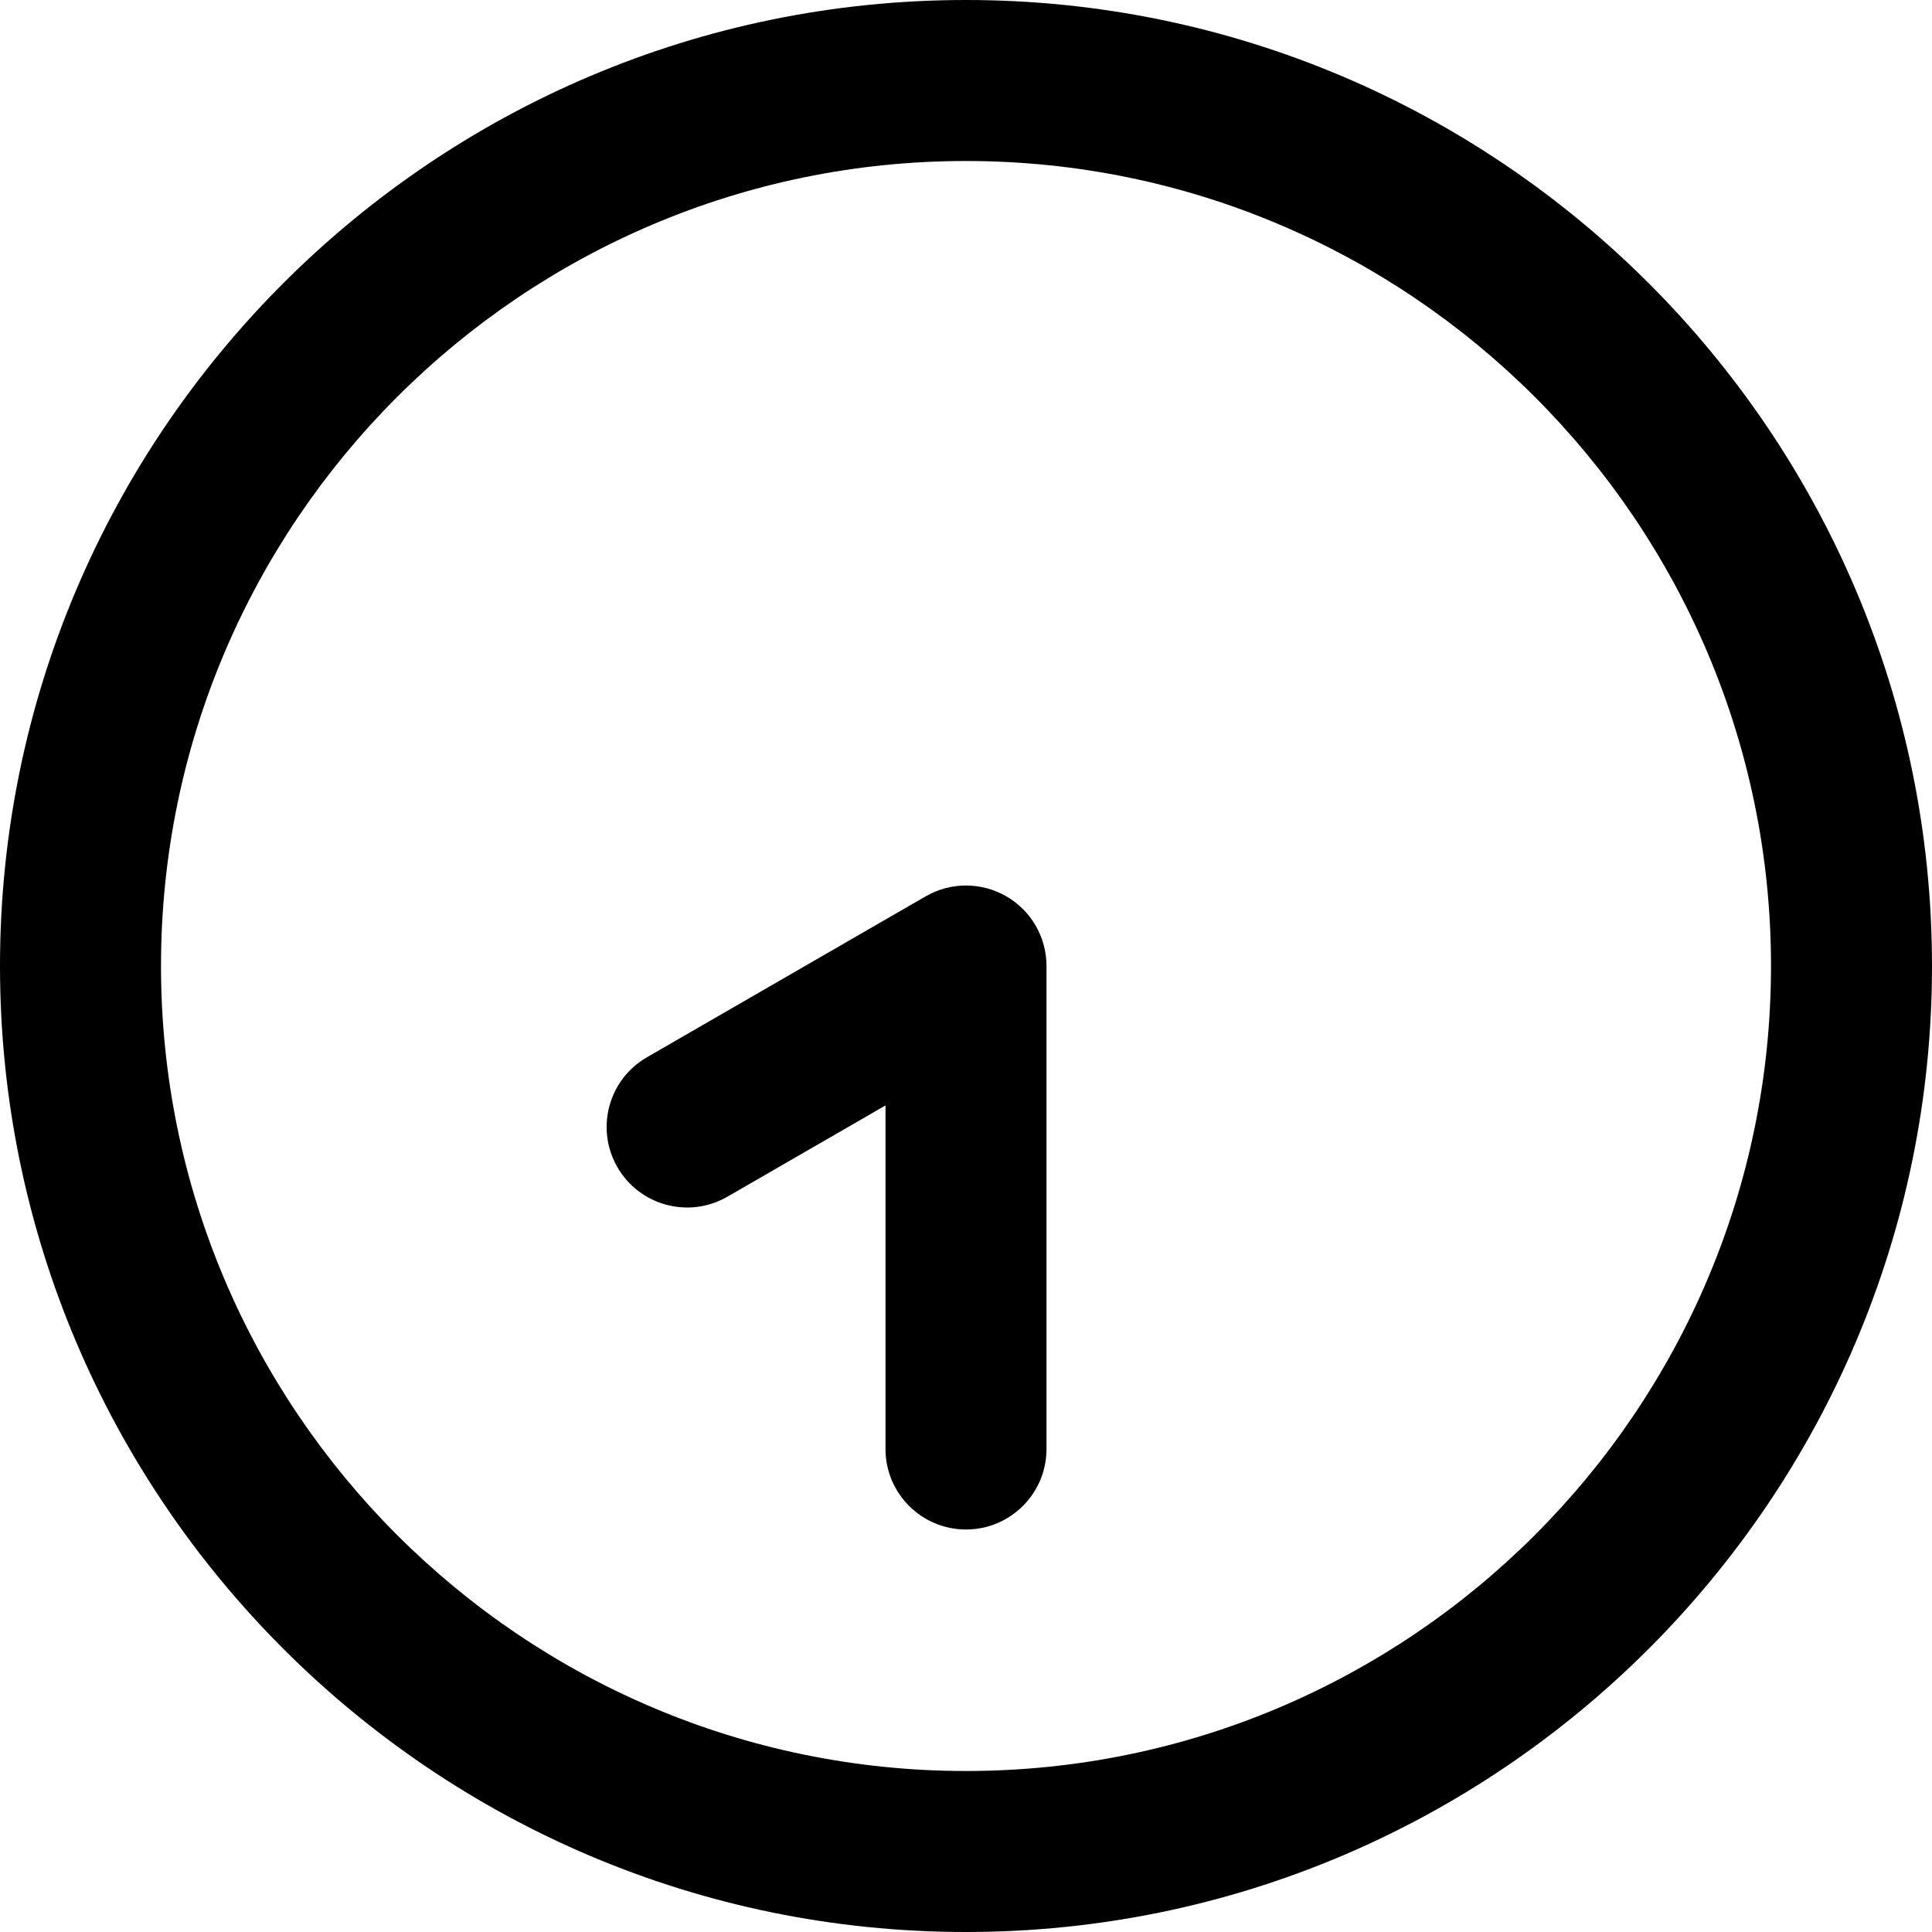
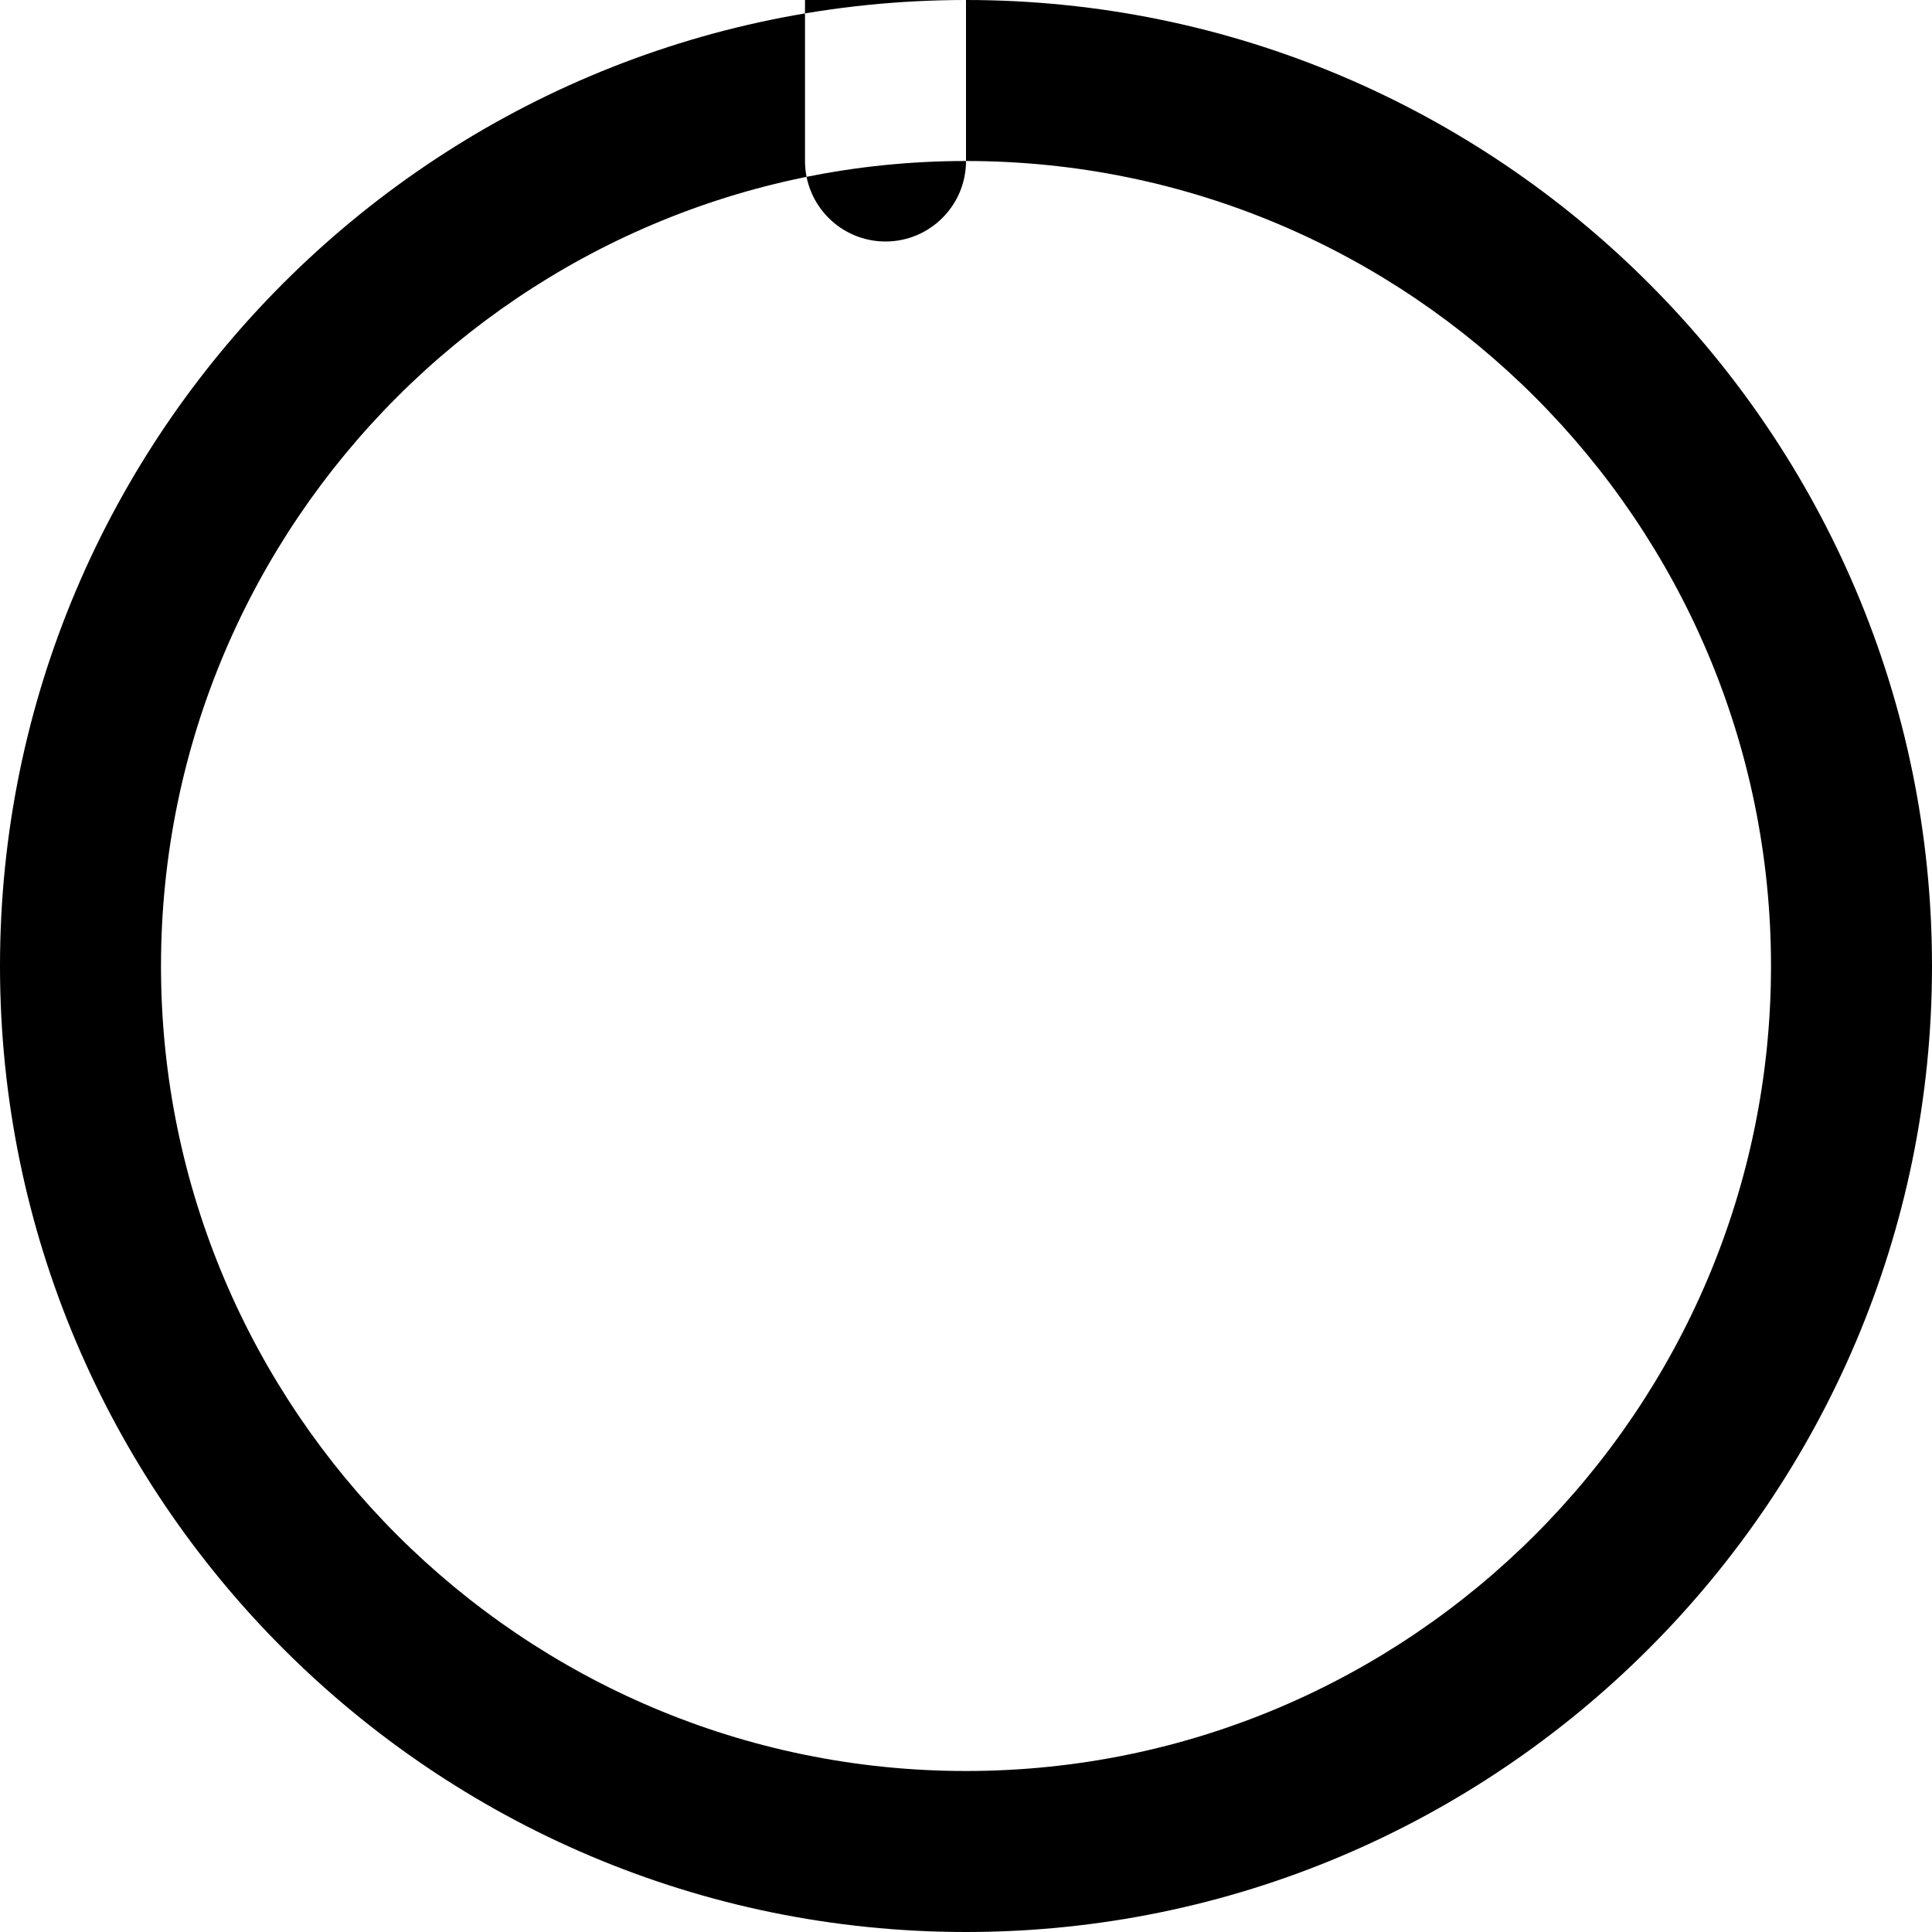
<svg xmlns="http://www.w3.org/2000/svg" id="Layer_1" data-name="Layer 1" viewBox="0 0 24 24" width="512" height="512">
-   <path d="M12,24C5.383,24,0,18.617,0,12S5.383,0,12,0s12,5.383,12,12-5.383,12-12,12Zm0-22C6.486,2,2,6.486,2,12s4.486,10,10,10,10-4.486,10-10S17.514,2,12,2Zm1,16v-6c0-.357-.19-.688-.5-.866s-.69-.179-1,0l-3.464,2c-.479,.276-.642,.888-.366,1.366,.276,.478,.887,.642,1.366,.366l1.964-1.134v4.268c0,.552,.448,1,1,1s1-.448,1-1Z" />
+   <path d="M12,24C5.383,24,0,18.617,0,12S5.383,0,12,0s12,5.383,12,12-5.383,12-12,12Zm0-22C6.486,2,2,6.486,2,12s4.486,10,10,10,10-4.486,10-10S17.514,2,12,2Zv-6c0-.357-.19-.688-.5-.866s-.69-.179-1,0l-3.464,2c-.479,.276-.642,.888-.366,1.366,.276,.478,.887,.642,1.366,.366l1.964-1.134v4.268c0,.552,.448,1,1,1s1-.448,1-1Z" />
</svg>